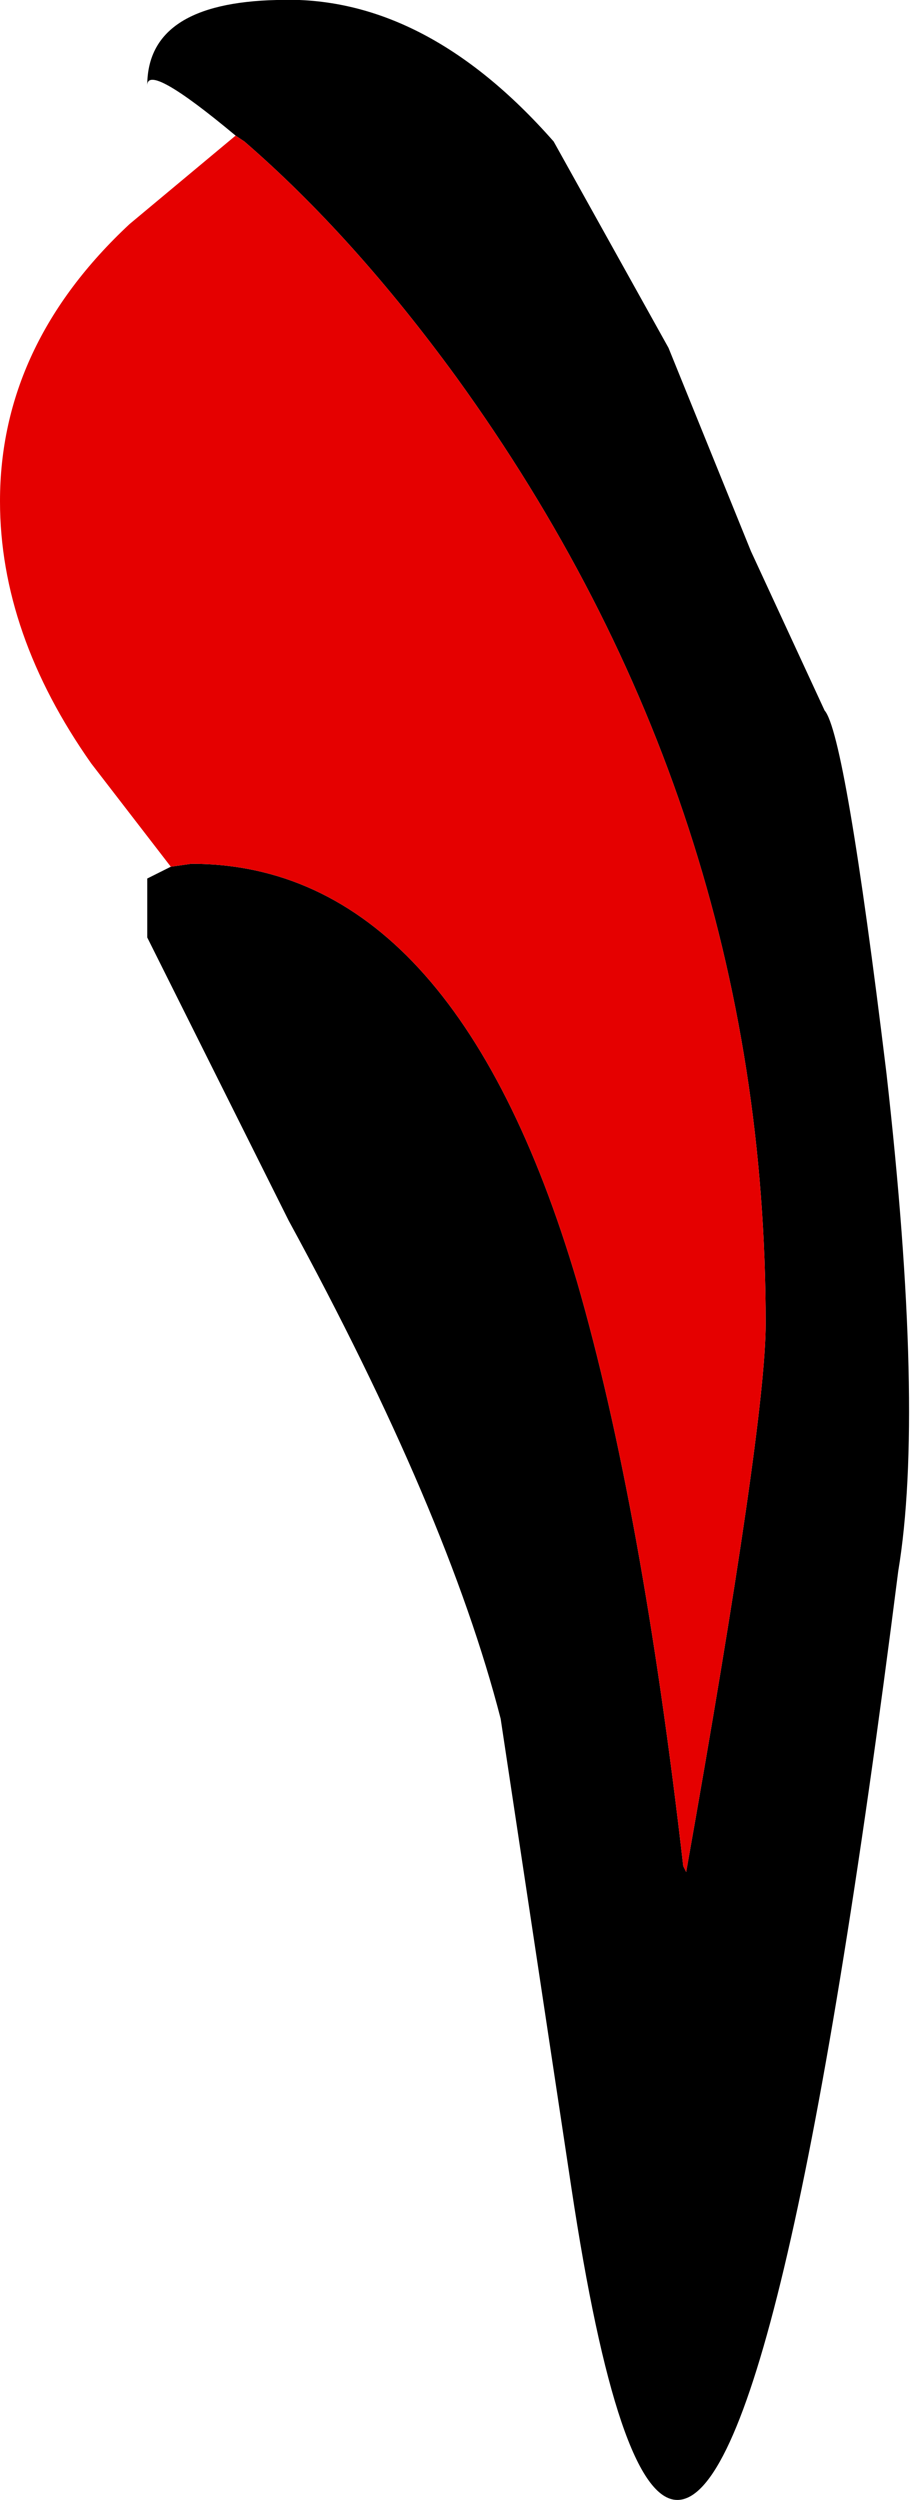
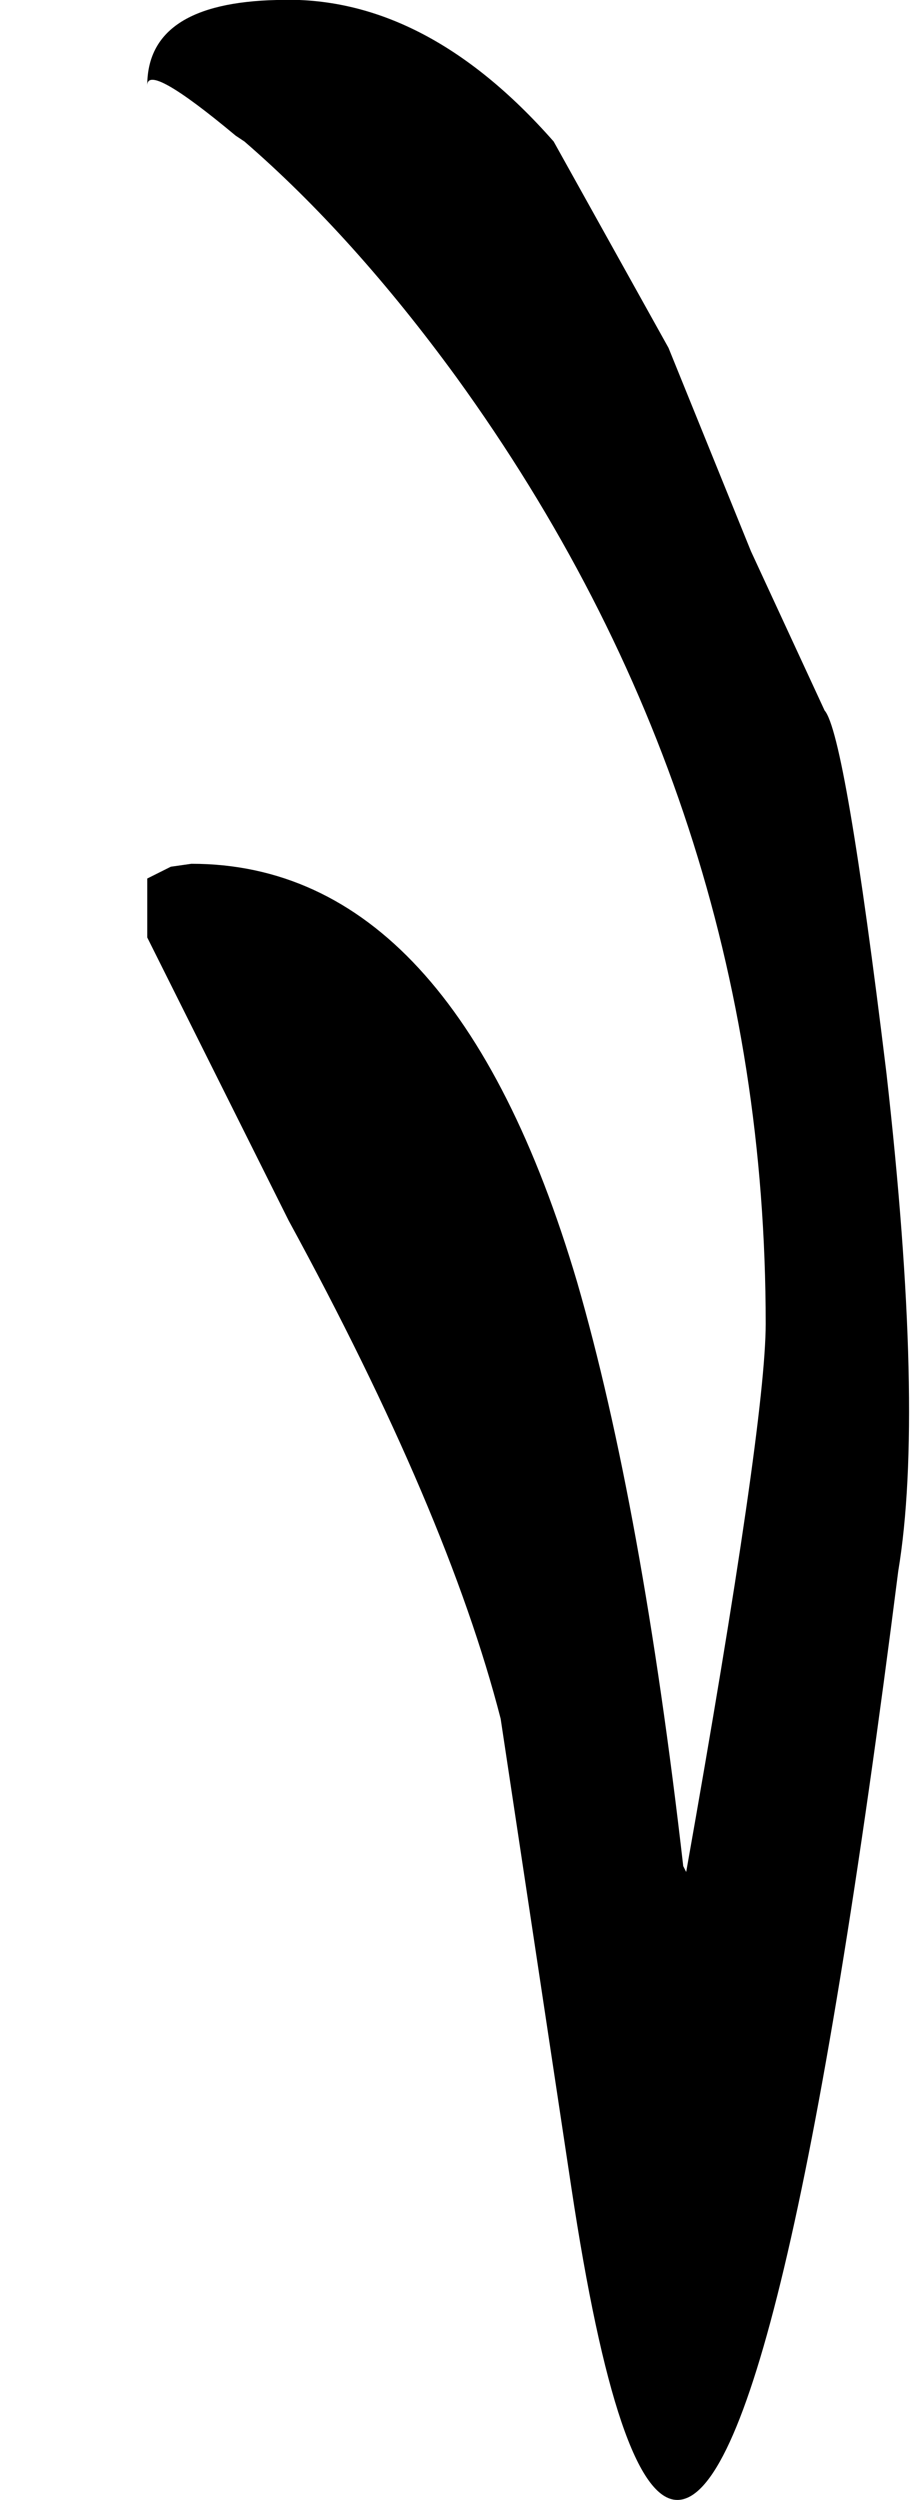
<svg xmlns="http://www.w3.org/2000/svg" height="42.4px" width="15.45px">
  <g transform="matrix(1.0, 0.0, 0.0, 1.0, -113.0, 0.15)">
    <path d="M117.0 2.15 Q115.5 0.9 115.5 1.3 115.5 -0.1 117.7 -0.15 120.2 -0.25 122.4 2.25 L124.35 5.75 125.75 9.2 127.0 11.9 Q127.35 12.3 128.05 18.05 128.7 23.8 128.25 26.5 126.25 42.25 124.5 42.25 123.5 42.25 122.7 36.95 L121.5 29.0 Q120.6 25.5 117.9 20.55 L115.5 15.75 115.5 14.75 115.7 14.65 115.9 14.55 116.25 14.5 Q120.7 14.5 122.8 21.6 123.9 25.4 124.6 31.5 L124.65 31.6 Q126.0 24.0 126.0 22.3 126.0 13.5 120.75 6.25 119.0 3.85 117.15 2.25 L117.0 2.15" fill="#000000" fill-rule="evenodd" stroke="none" />
-     <path d="M115.9 14.55 L114.55 12.8 Q113.0 10.6 113.0 8.35 113.0 5.7 115.2 3.65 L117.0 2.15 117.15 2.25 Q119.0 3.85 120.75 6.25 126.0 13.5 126.0 22.3 126.0 24.0 124.65 31.6 L124.6 31.5 Q123.9 25.4 122.8 21.6 120.7 14.5 116.25 14.5 L115.9 14.55" fill="#e50000" fill-rule="evenodd" stroke="none" />
  </g>
</svg>